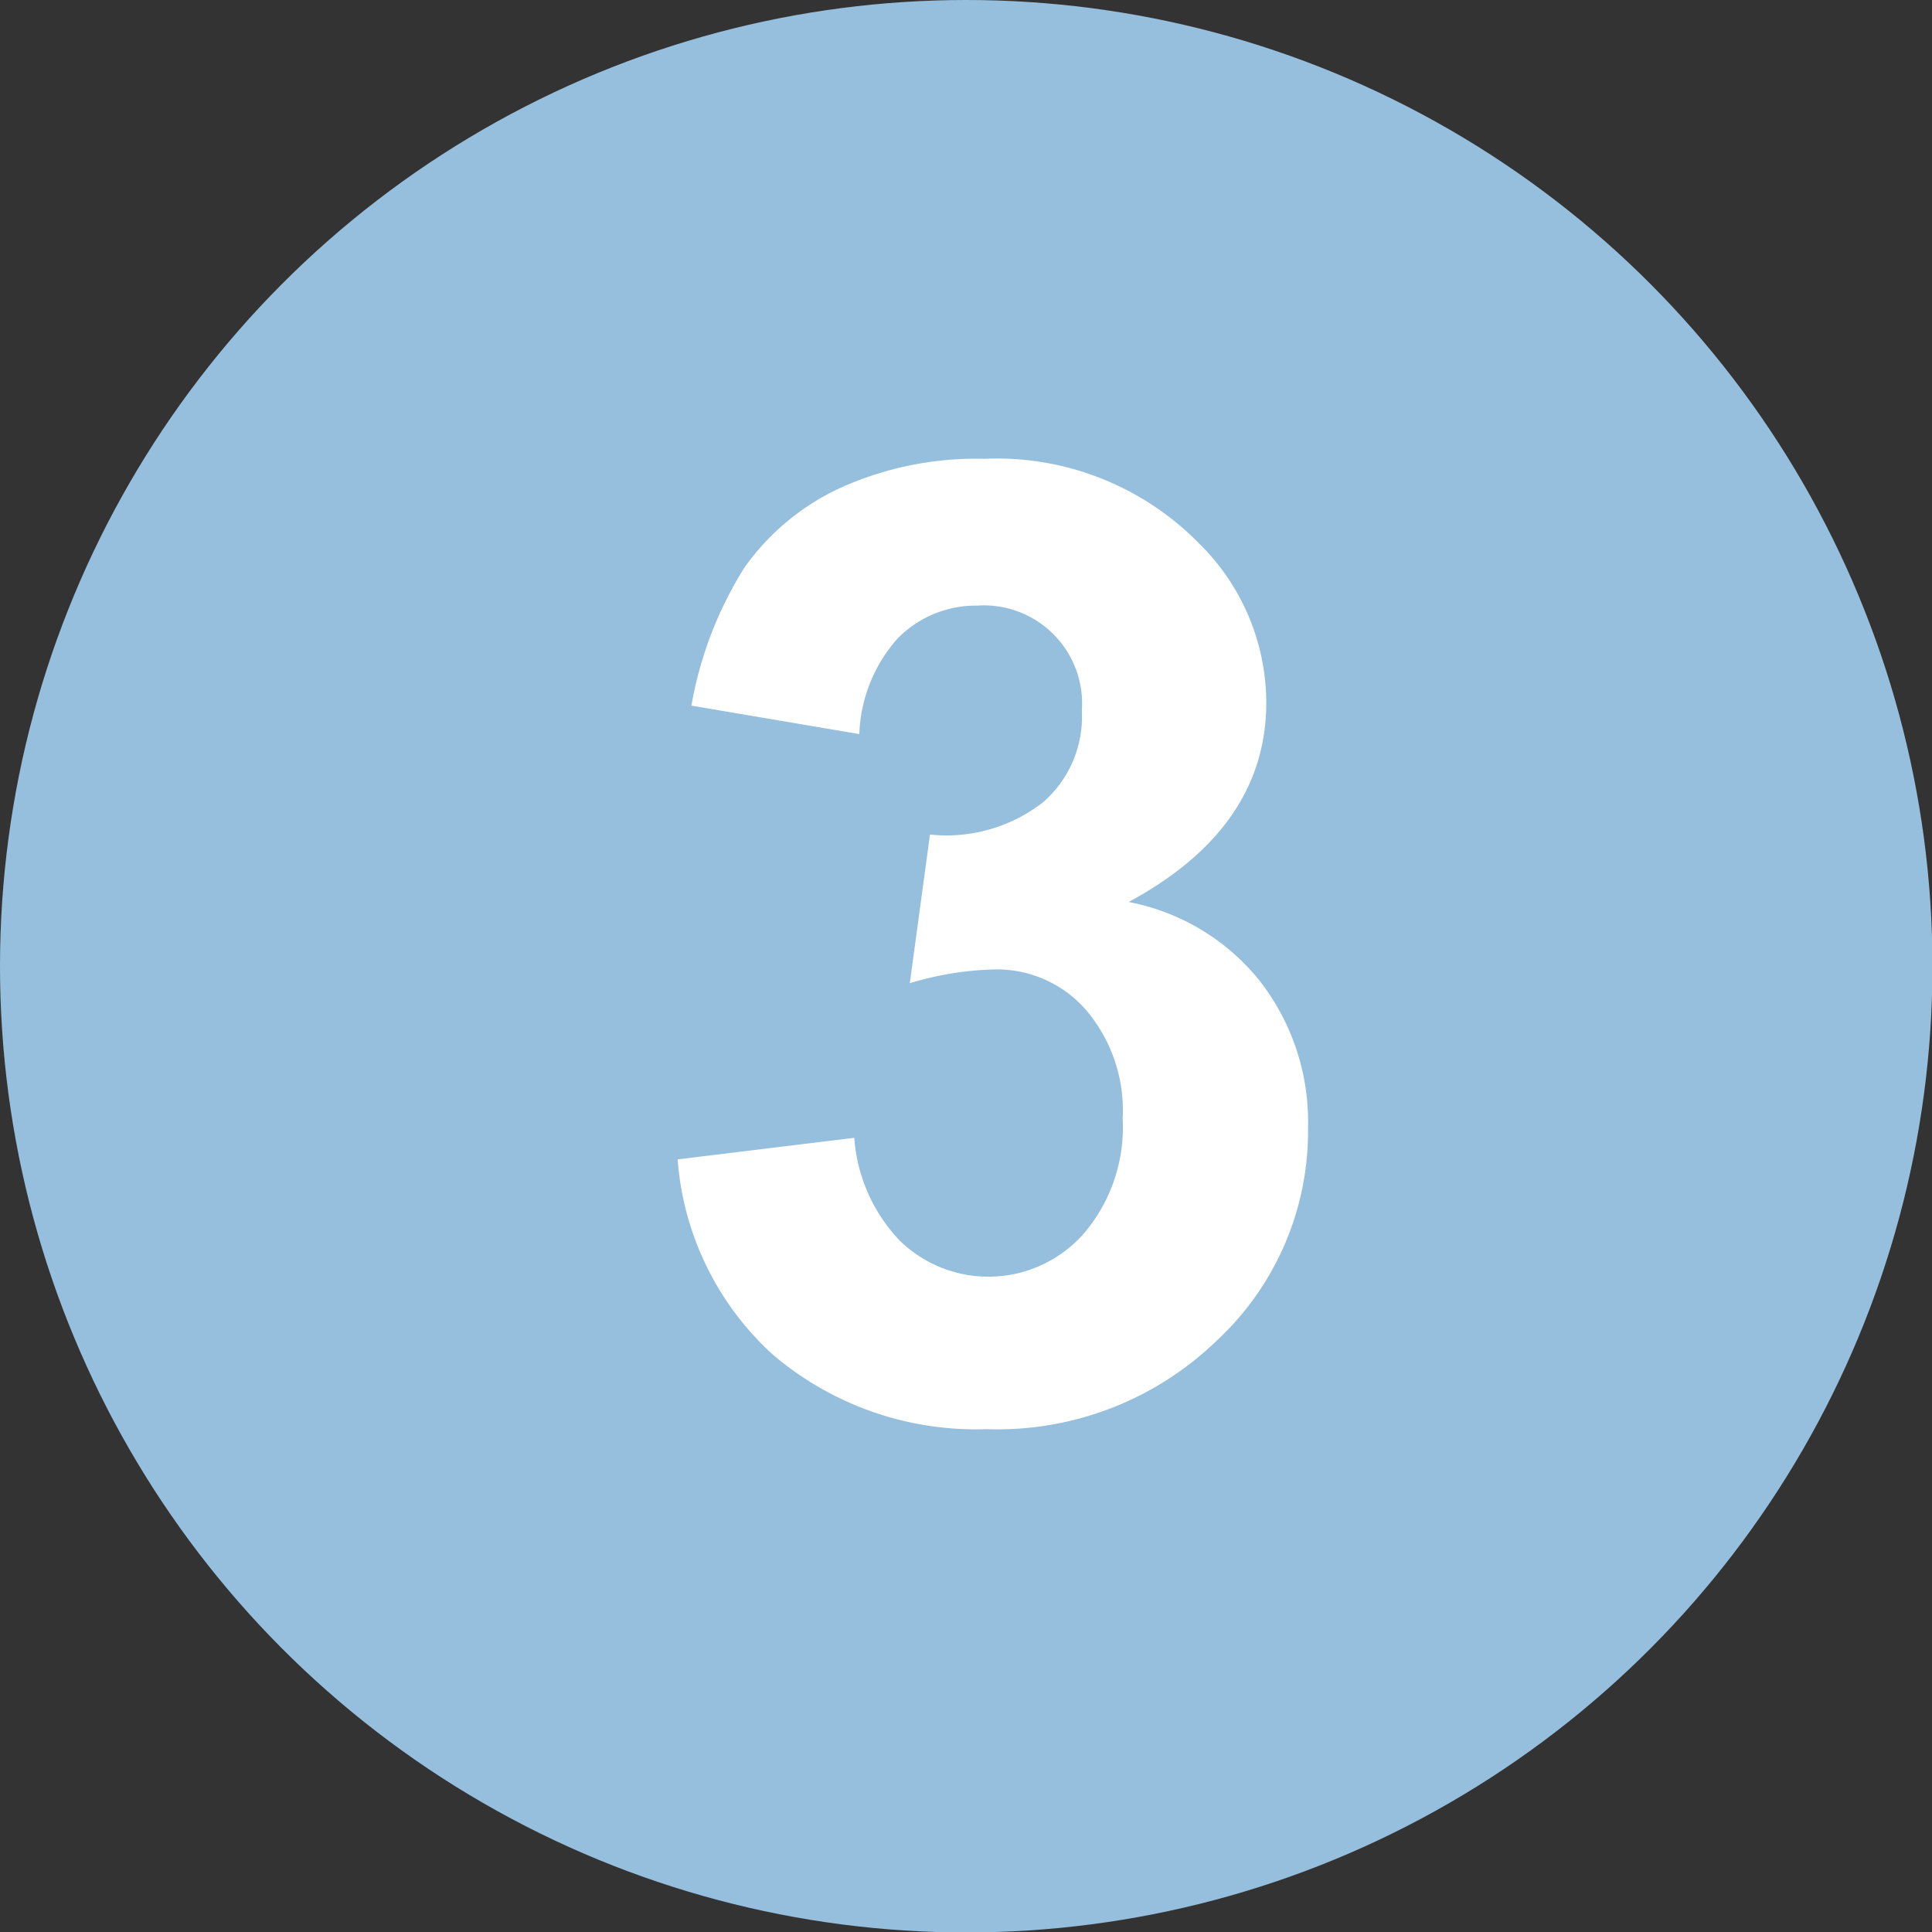
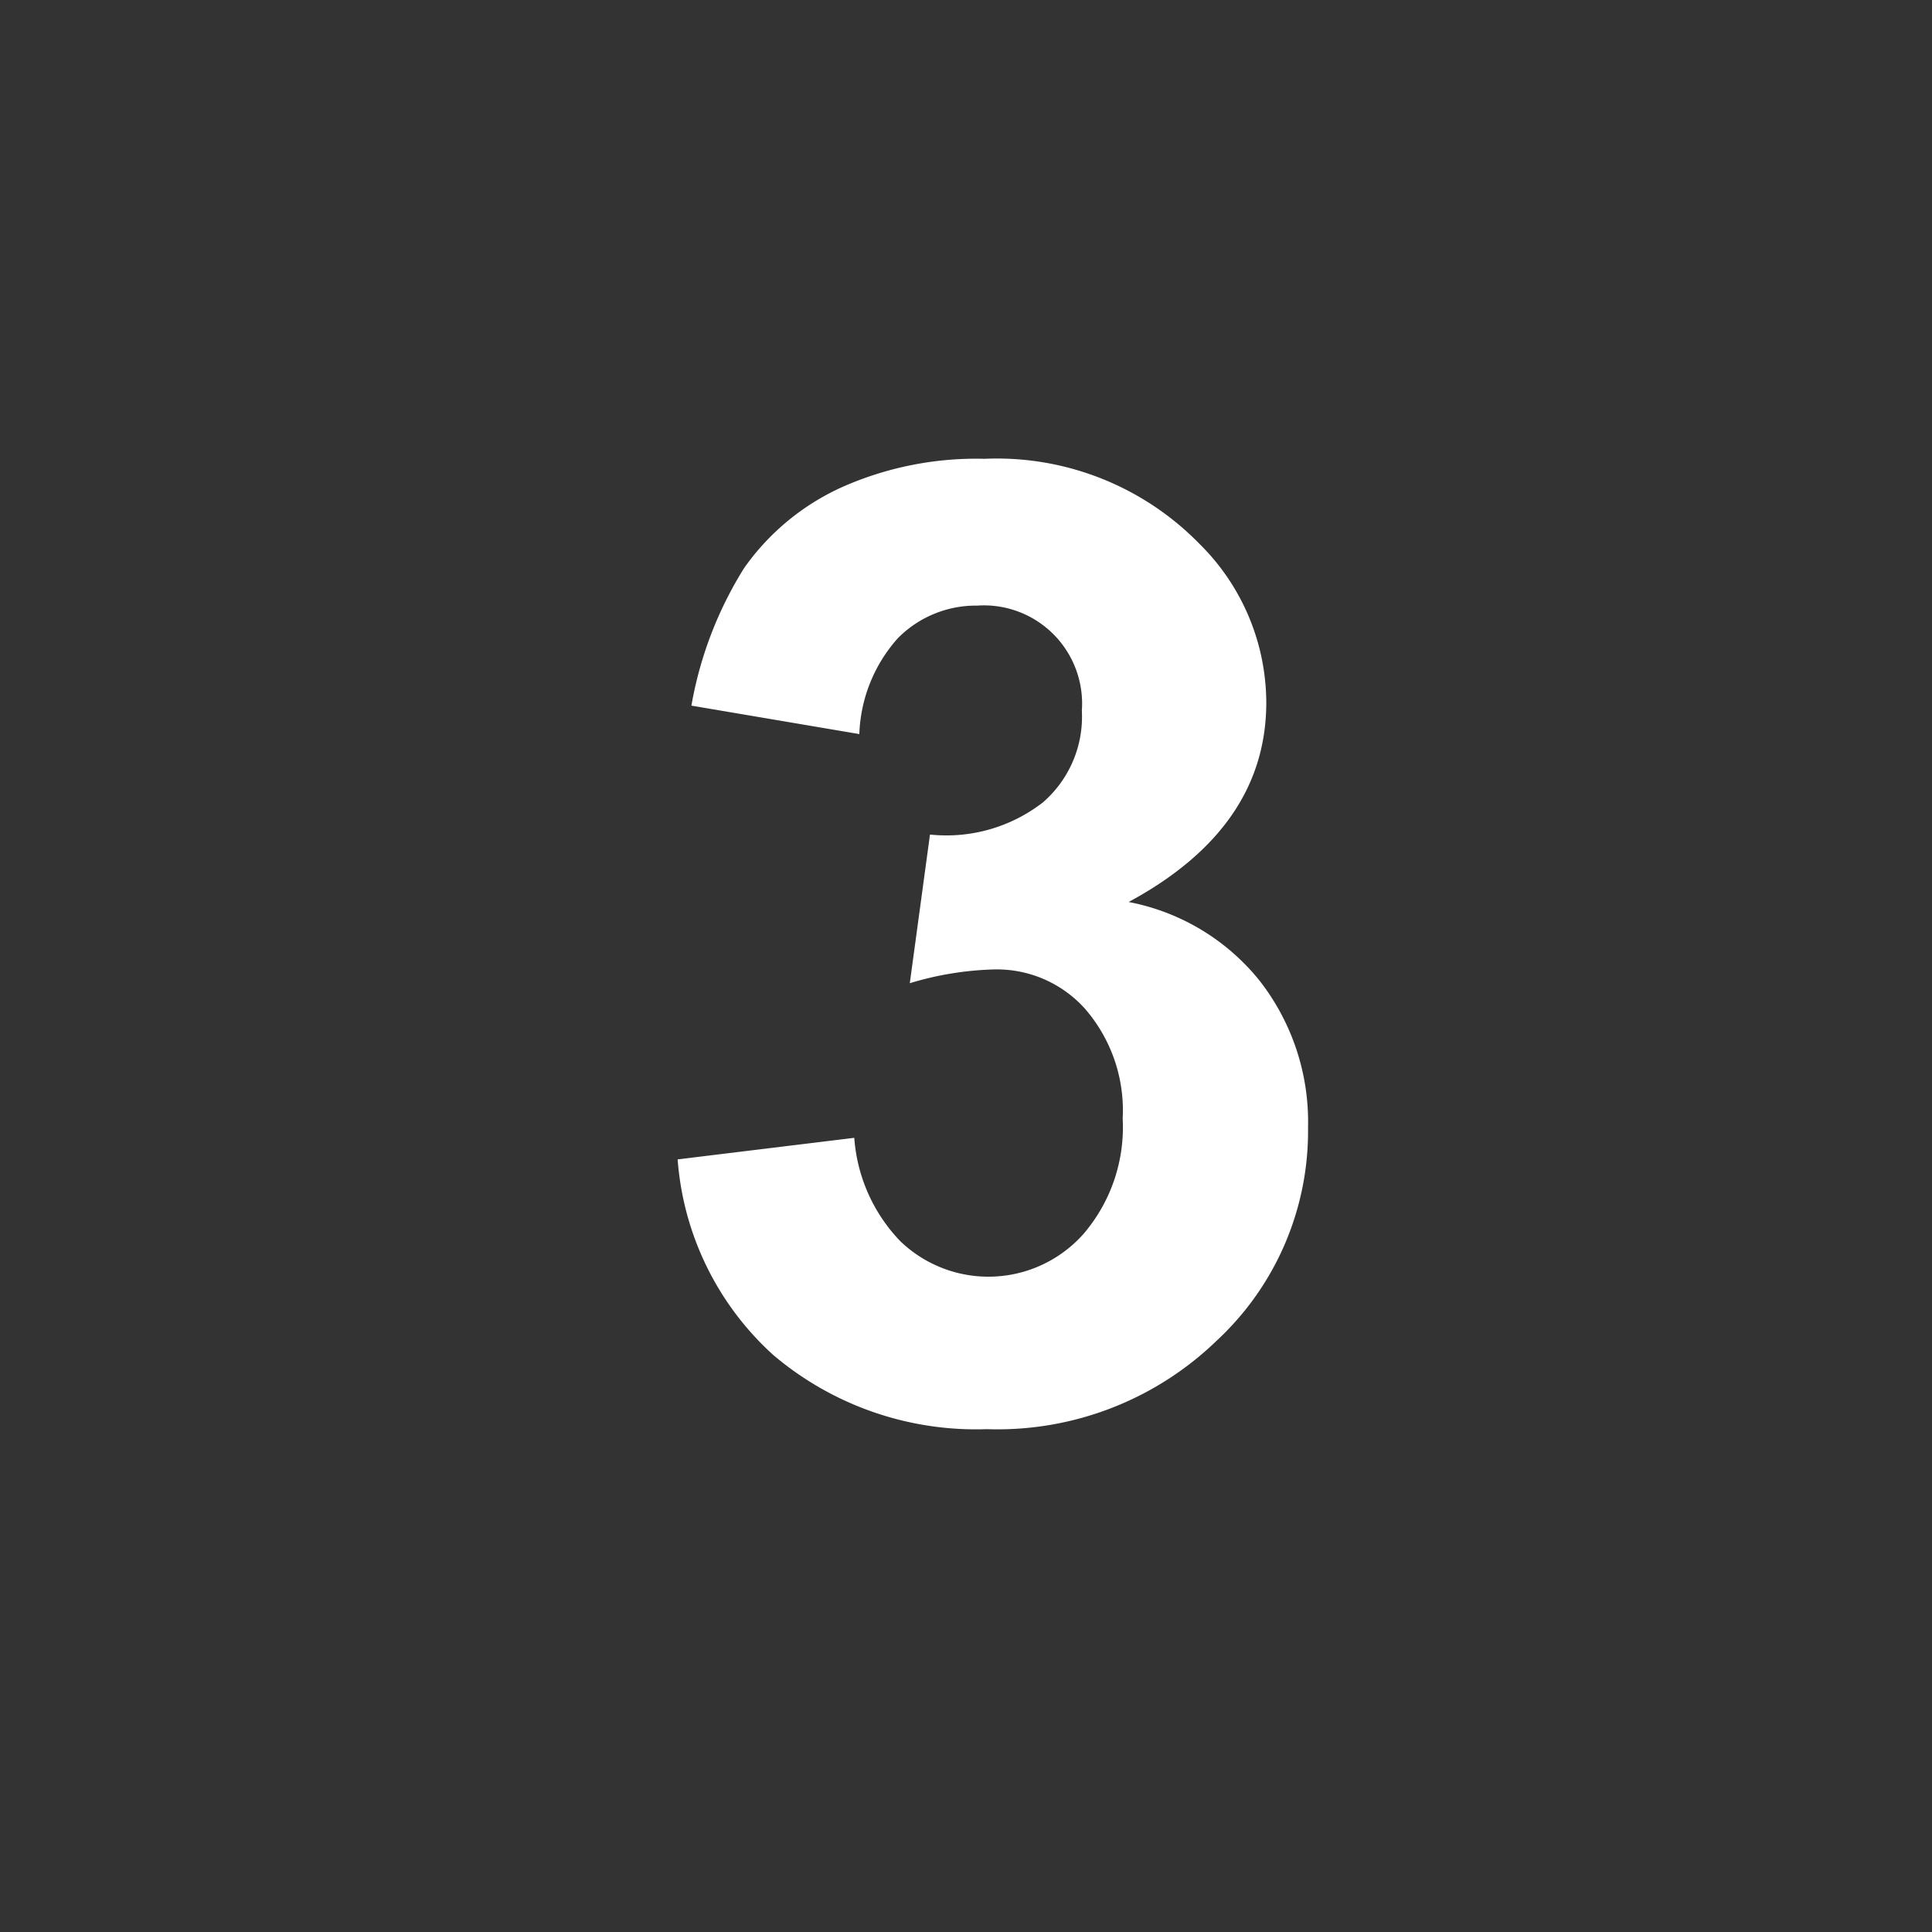
<svg xmlns="http://www.w3.org/2000/svg" width="42.11" height="42.11" viewBox="0 0 42.11 42.11">
  <rect x="0" y="0" width="42.11" height="42.11" fill="#333333" stroke="none" />
  <g id="レイヤー_2" data-name="レイヤー 2">
    <g id="レイヤー_1-2" data-name="レイヤー 1">
      <g>
-         <circle cx="21.06" cy="21.06" r="21.06" style="fill: #96bfde" />
        <path d="M14.77,25.27l3.85-.47a3.62,3.62,0,0,0,1,2.25,2.77,2.77,0,0,0,4-.16,3.57,3.57,0,0,0,.85-2.51A3.38,3.38,0,0,0,23.66,22a2.58,2.58,0,0,0-2-.87,6.92,6.92,0,0,0-1.83.3l.44-3.24a3.43,3.43,0,0,0,2.46-.7,2.47,2.47,0,0,0,.85-2,2.14,2.14,0,0,0-2.28-2.29,2.39,2.39,0,0,0-1.73.71A3.3,3.3,0,0,0,18.73,16l-3.66-.62a8.36,8.36,0,0,1,1.15-3,5.25,5.25,0,0,1,2.15-1.77A7.21,7.21,0,0,1,21.46,10a6.17,6.17,0,0,1,4.69,1.86,4.88,4.88,0,0,1,1.45,3.45q0,2.73-3,4.35a4.82,4.82,0,0,1,2.85,1.71,5,5,0,0,1,1.06,3.21,6.23,6.23,0,0,1-2,4.65,6.87,6.87,0,0,1-5,1.92,6.83,6.83,0,0,1-4.66-1.62A6.39,6.39,0,0,1,14.77,25.27Z" style="fill: #fff" />
      </g>
    </g>
  </g>
</svg>